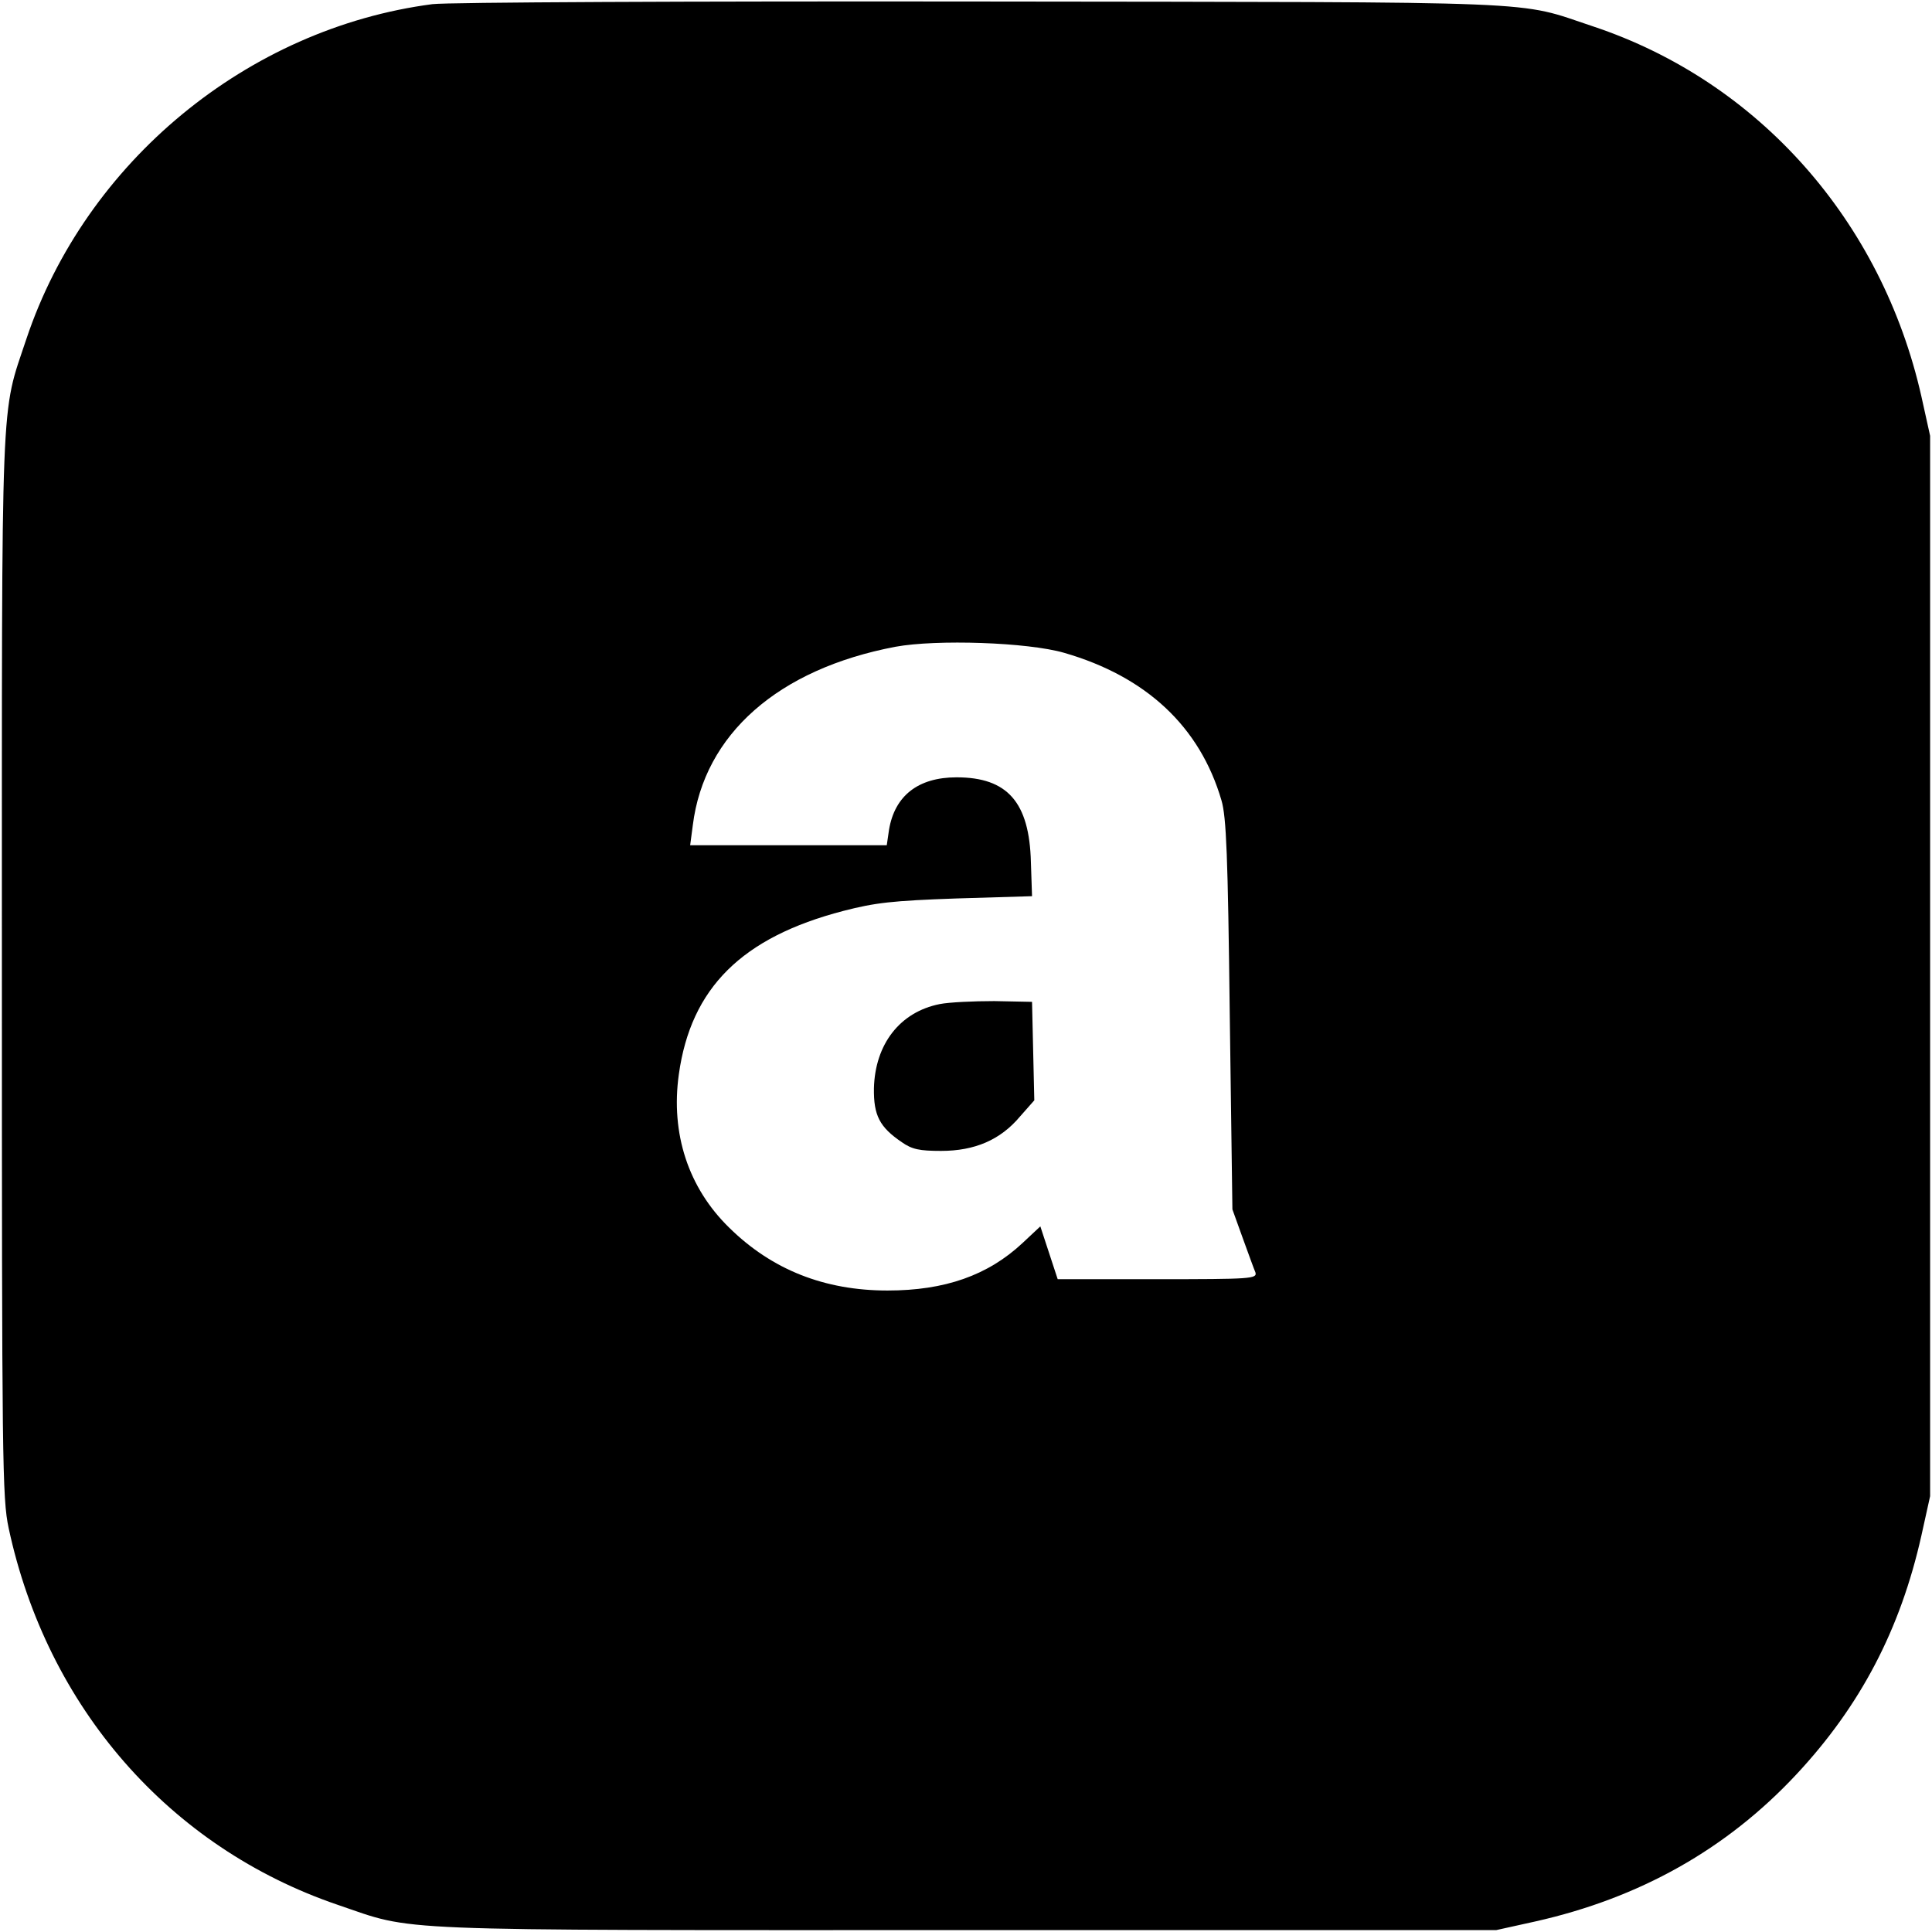
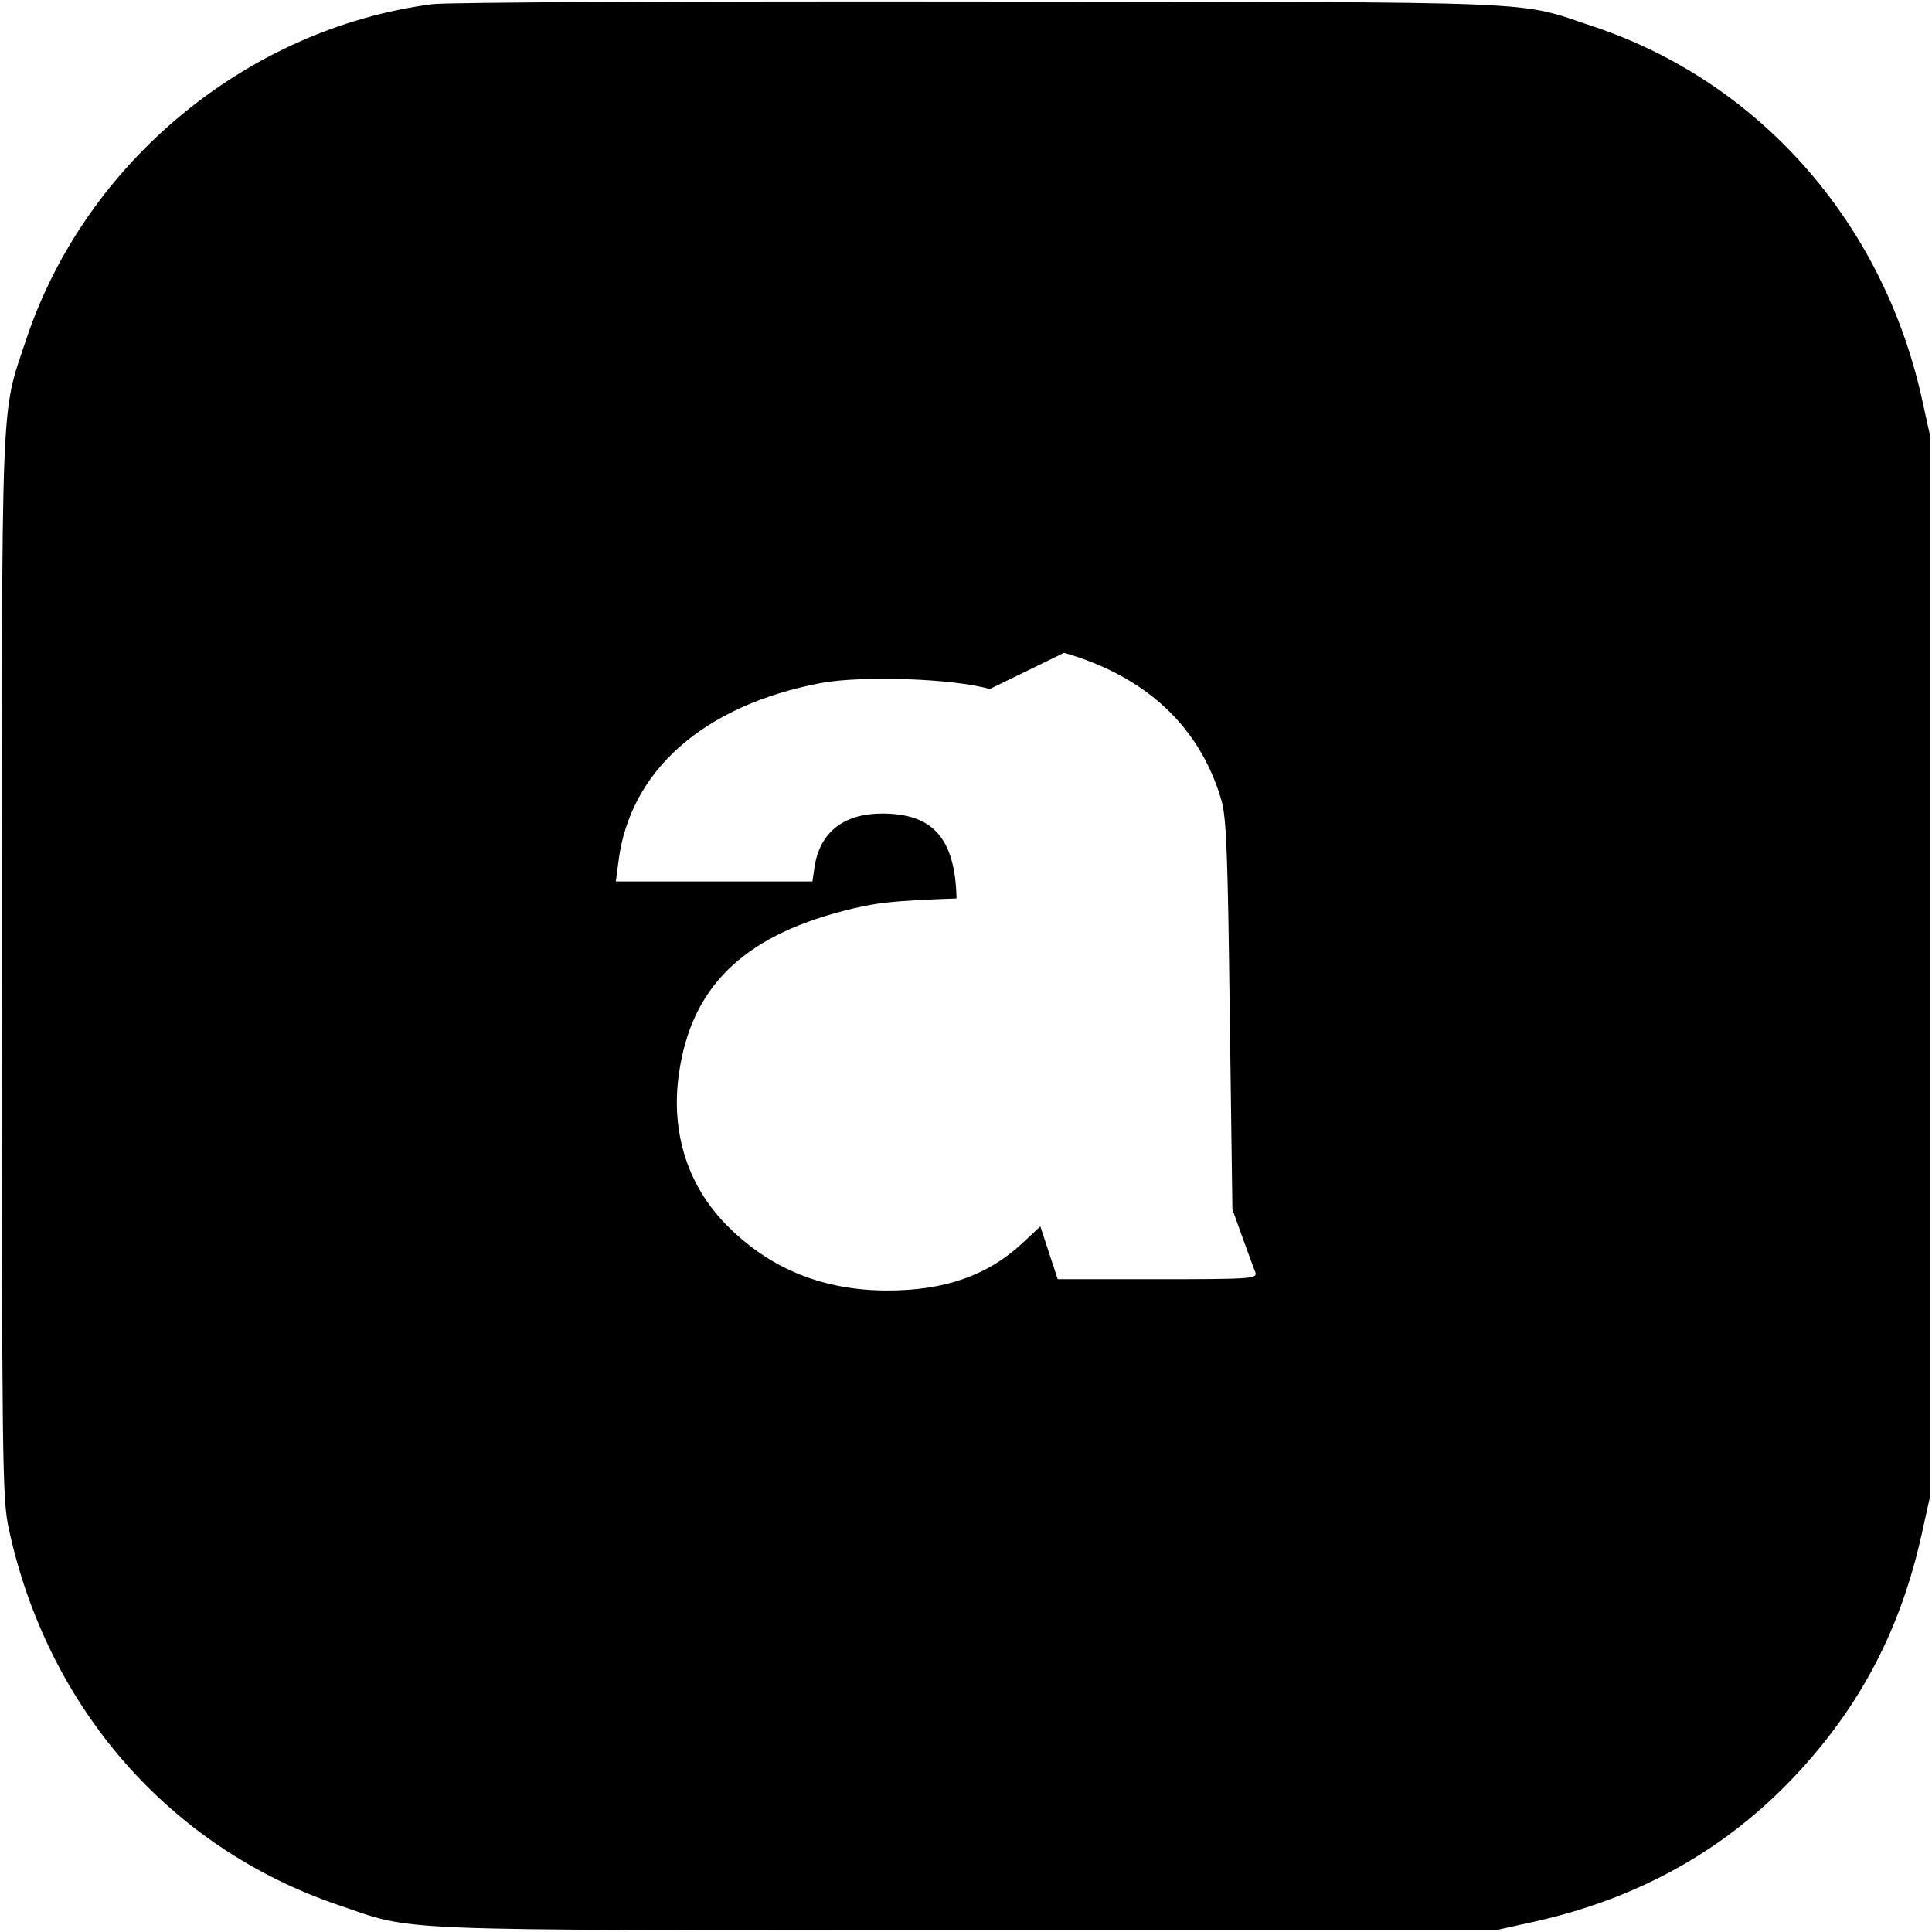
<svg xmlns="http://www.w3.org/2000/svg" version="1.0" width="512pt" height="512pt" viewBox="0 0 512 512" preserveAspectRatio="xMidYMid meet">
  <g transform="translate(0,512) scale(0.1,-0.1)" fill="#000000" stroke="none">
-     <path d="M1146 5109 c-490 -64 -919 -418 -1076 -887 -69 -208 -65 -105 -65 -1662 0 -1320 1 -1410 18 -1490 102 -475 426 -846 872 -998 209 -71 104 -67 1665 -67 l1405 0 104 23 c276 62 506 191 691 389 170 182 276 384 332 634 l23 104 0 1405 0 1405 -23 104 c-105 466 -432 835 -870 981 -208 69 -90 64 -1622 66 -772 1 -1415 -2 -1454 -7z m1674 -1719 c218 -63 360 -196 417 -391 13 -44 17 -146 22 -569 l7 -515 27 -75 c15 -41 30 -83 34 -92 5 -17 -12 -18 -260 -18 l-264 0 -23 70 -23 70 -47 -44 c-92 -86 -206 -126 -358 -126 -167 0 -306 55 -419 166 -109 106 -156 250 -134 407 32 229 167 363 436 433 85 22 130 27 300 33 l200 6 -3 90 c-4 159 -62 225 -197 225 -102 0 -164 -49 -179 -139 l-6 -41 -260 0 -261 0 7 53 c30 241 226 414 537 473 109 20 350 12 447 -16z" />
-     <path d="M2490 2459 c-105 -21 -171 -106 -174 -223 -1 -72 15 -103 74 -143 27 -19 47 -23 104 -23 89 0 157 29 209 91 l38 43 -3 131 -3 130 -100 2 c-55 0 -120 -3 -145 -8z" />
+     <path d="M1146 5109 c-490 -64 -919 -418 -1076 -887 -69 -208 -65 -105 -65 -1662 0 -1320 1 -1410 18 -1490 102 -475 426 -846 872 -998 209 -71 104 -67 1665 -67 l1405 0 104 23 c276 62 506 191 691 389 170 182 276 384 332 634 l23 104 0 1405 0 1405 -23 104 c-105 466 -432 835 -870 981 -208 69 -90 64 -1622 66 -772 1 -1415 -2 -1454 -7z m1674 -1719 c218 -63 360 -196 417 -391 13 -44 17 -146 22 -569 l7 -515 27 -75 c15 -41 30 -83 34 -92 5 -17 -12 -18 -260 -18 l-264 0 -23 70 -23 70 -47 -44 c-92 -86 -206 -126 -358 -126 -167 0 -306 55 -419 166 -109 106 -156 250 -134 407 32 229 167 363 436 433 85 22 130 27 300 33 c-4 159 -62 225 -197 225 -102 0 -164 -49 -179 -139 l-6 -41 -260 0 -261 0 7 53 c30 241 226 414 537 473 109 20 350 12 447 -16z" />
  </g>
</svg>